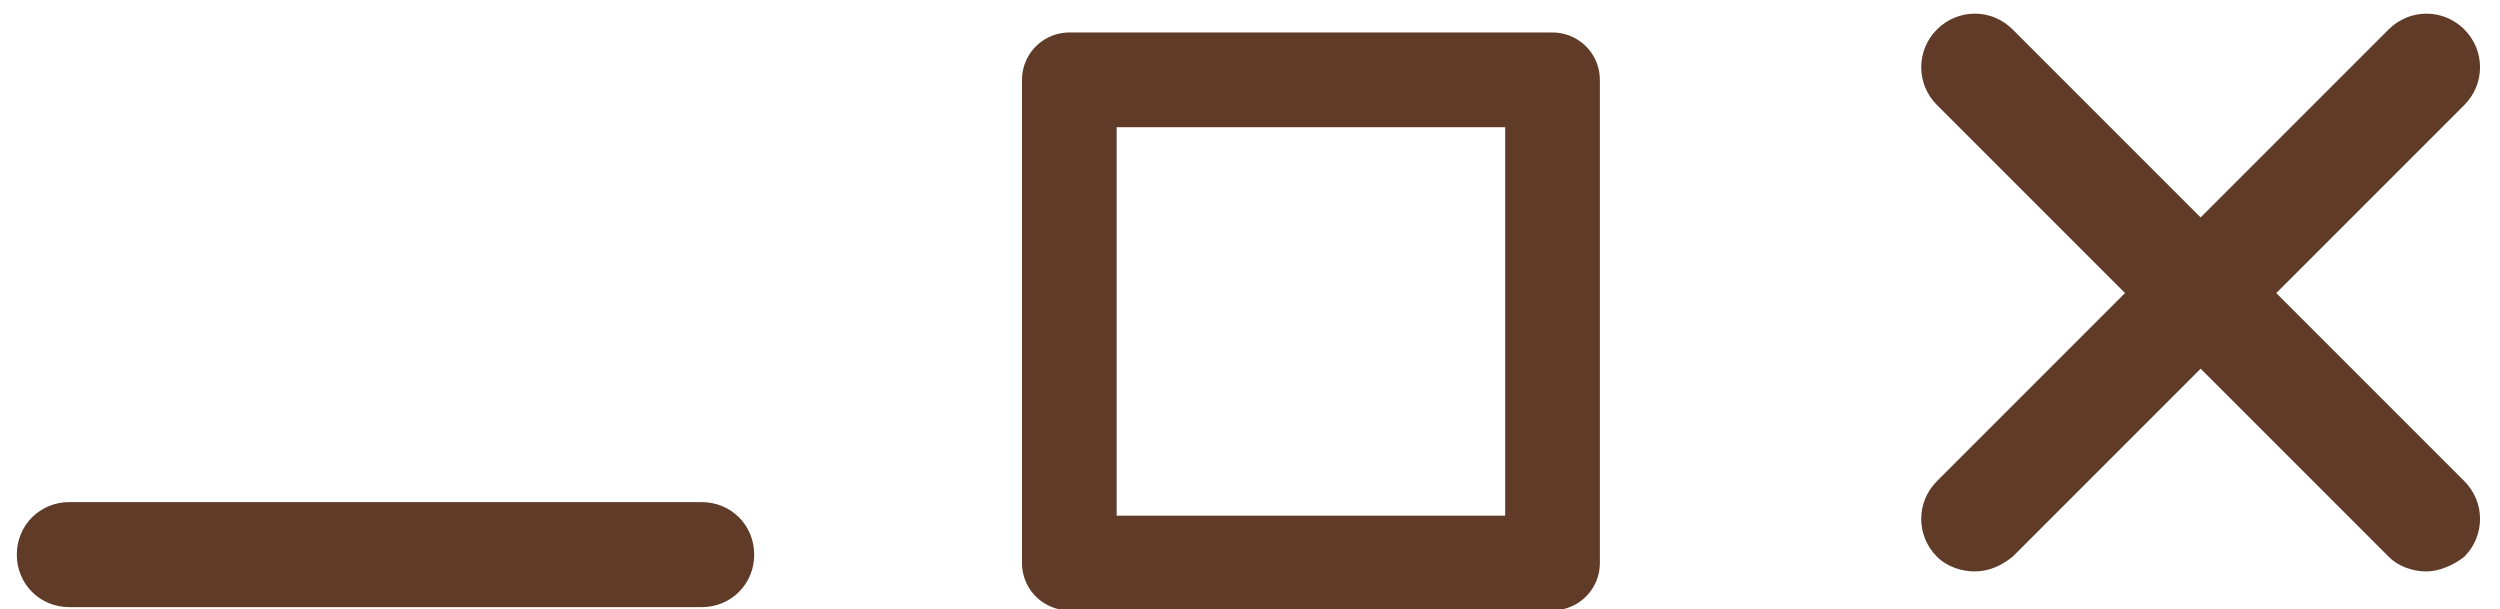
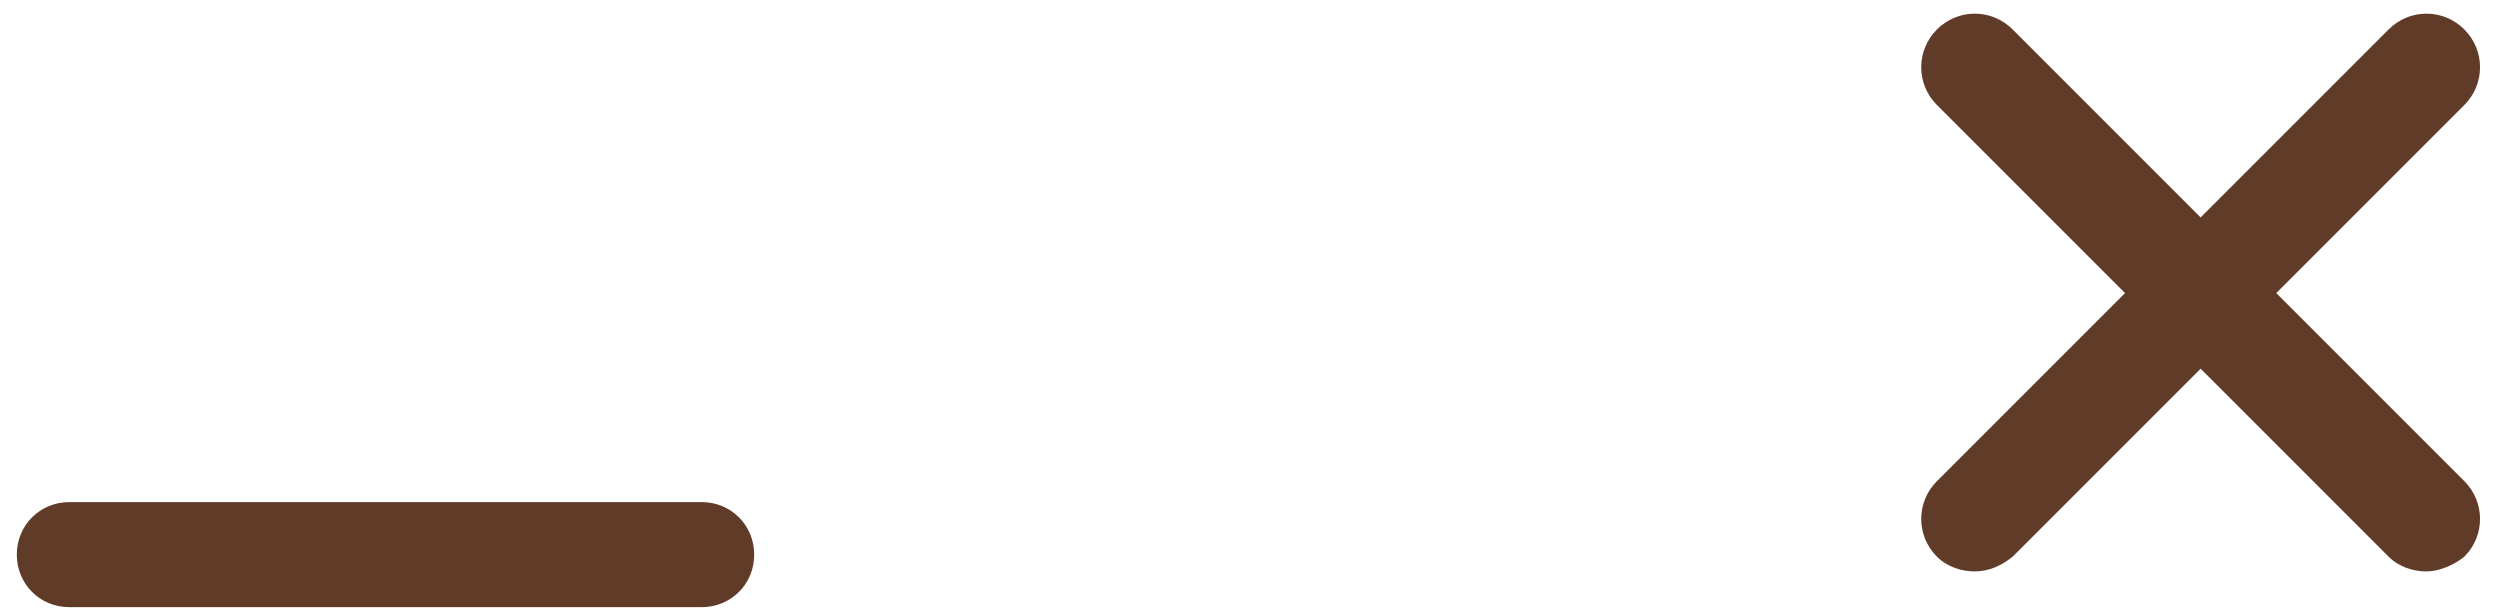
<svg xmlns="http://www.w3.org/2000/svg" width="119" height="29" viewBox="0 0 119 29" fill="none">
  <g clip-path="url(#clip0_28_1348)">
    <path d="M94 27.2C93.4 27.2 92.7 27 92.2 26.5C91.2 25.5 91.2 23.9 92.2 22.9L113.7 1.4C114.7 0.4 116.3 0.4 117.3 1.4C118.3 2.4 118.3 4 117.3 5L95.8 26.5C95.3 26.9 94.7 27.2 94 27.2Z" fill="#5F3B28" />
    <path d="M115.5 27.2C114.9 27.2 114.2 27 113.7 26.5L92.2 5C91.2 4 91.2 2.4 92.2 1.4C93.2 0.4 94.8 0.4 95.8 1.4L117.3 22.9C118.3 23.9 118.3 25.5 117.3 26.5C116.8 26.9 116.1 27.2 115.5 27.2Z" fill="#5F3B28" />
-     <path d="M73.9 3.8H50.9V26.8H73.9V3.8Z" stroke="#5F3B28" stroke-width="4.507" stroke-miterlimit="10" stroke-linecap="round" stroke-linejoin="round" />
    <path d="M33.4 28.9H3.3C1.9 28.9 0.8 27.8 0.8 26.4C0.8 25 1.9 23.9 3.3 23.9H33.4C34.8 23.9 35.9 25 35.9 26.4C35.9 27.8 34.8 28.9 33.4 28.9Z" fill="#5F3B28" />
  </g>
  <defs>
    <clipPath id="clip0_28_1348">
      <rect width="119" height="29" fill="white" />
    </clipPath>
  </defs>
</svg>